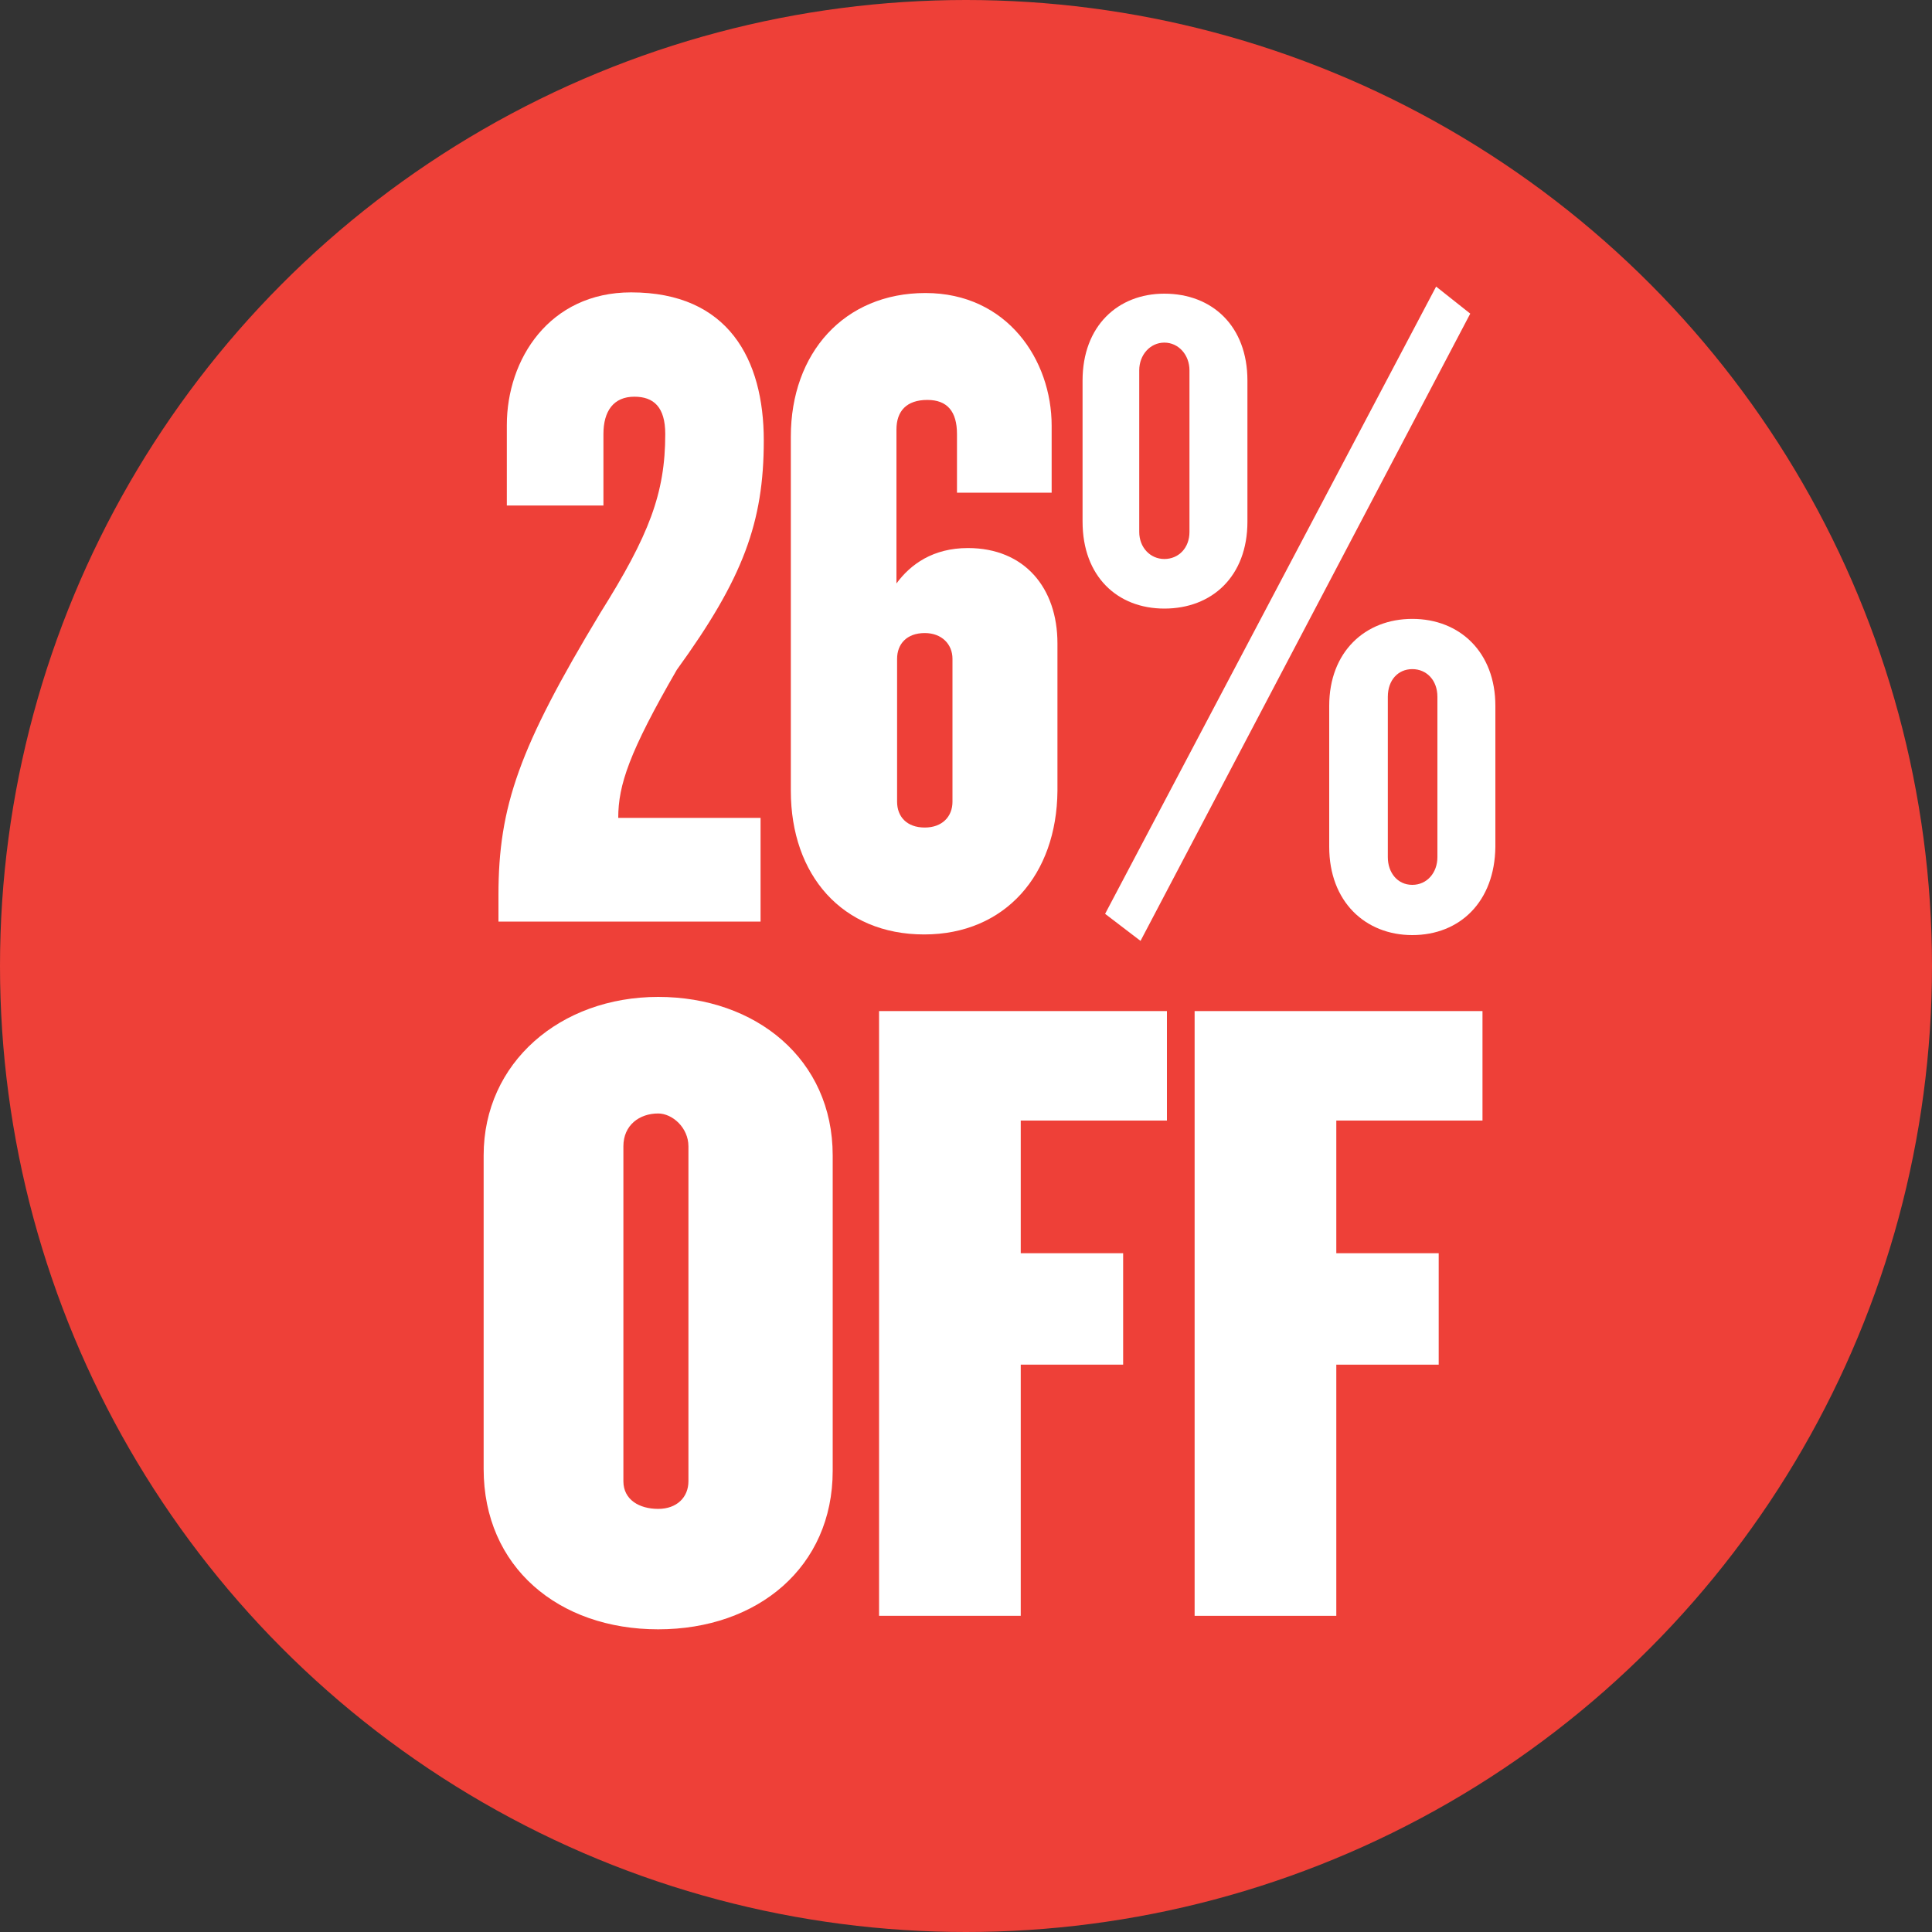
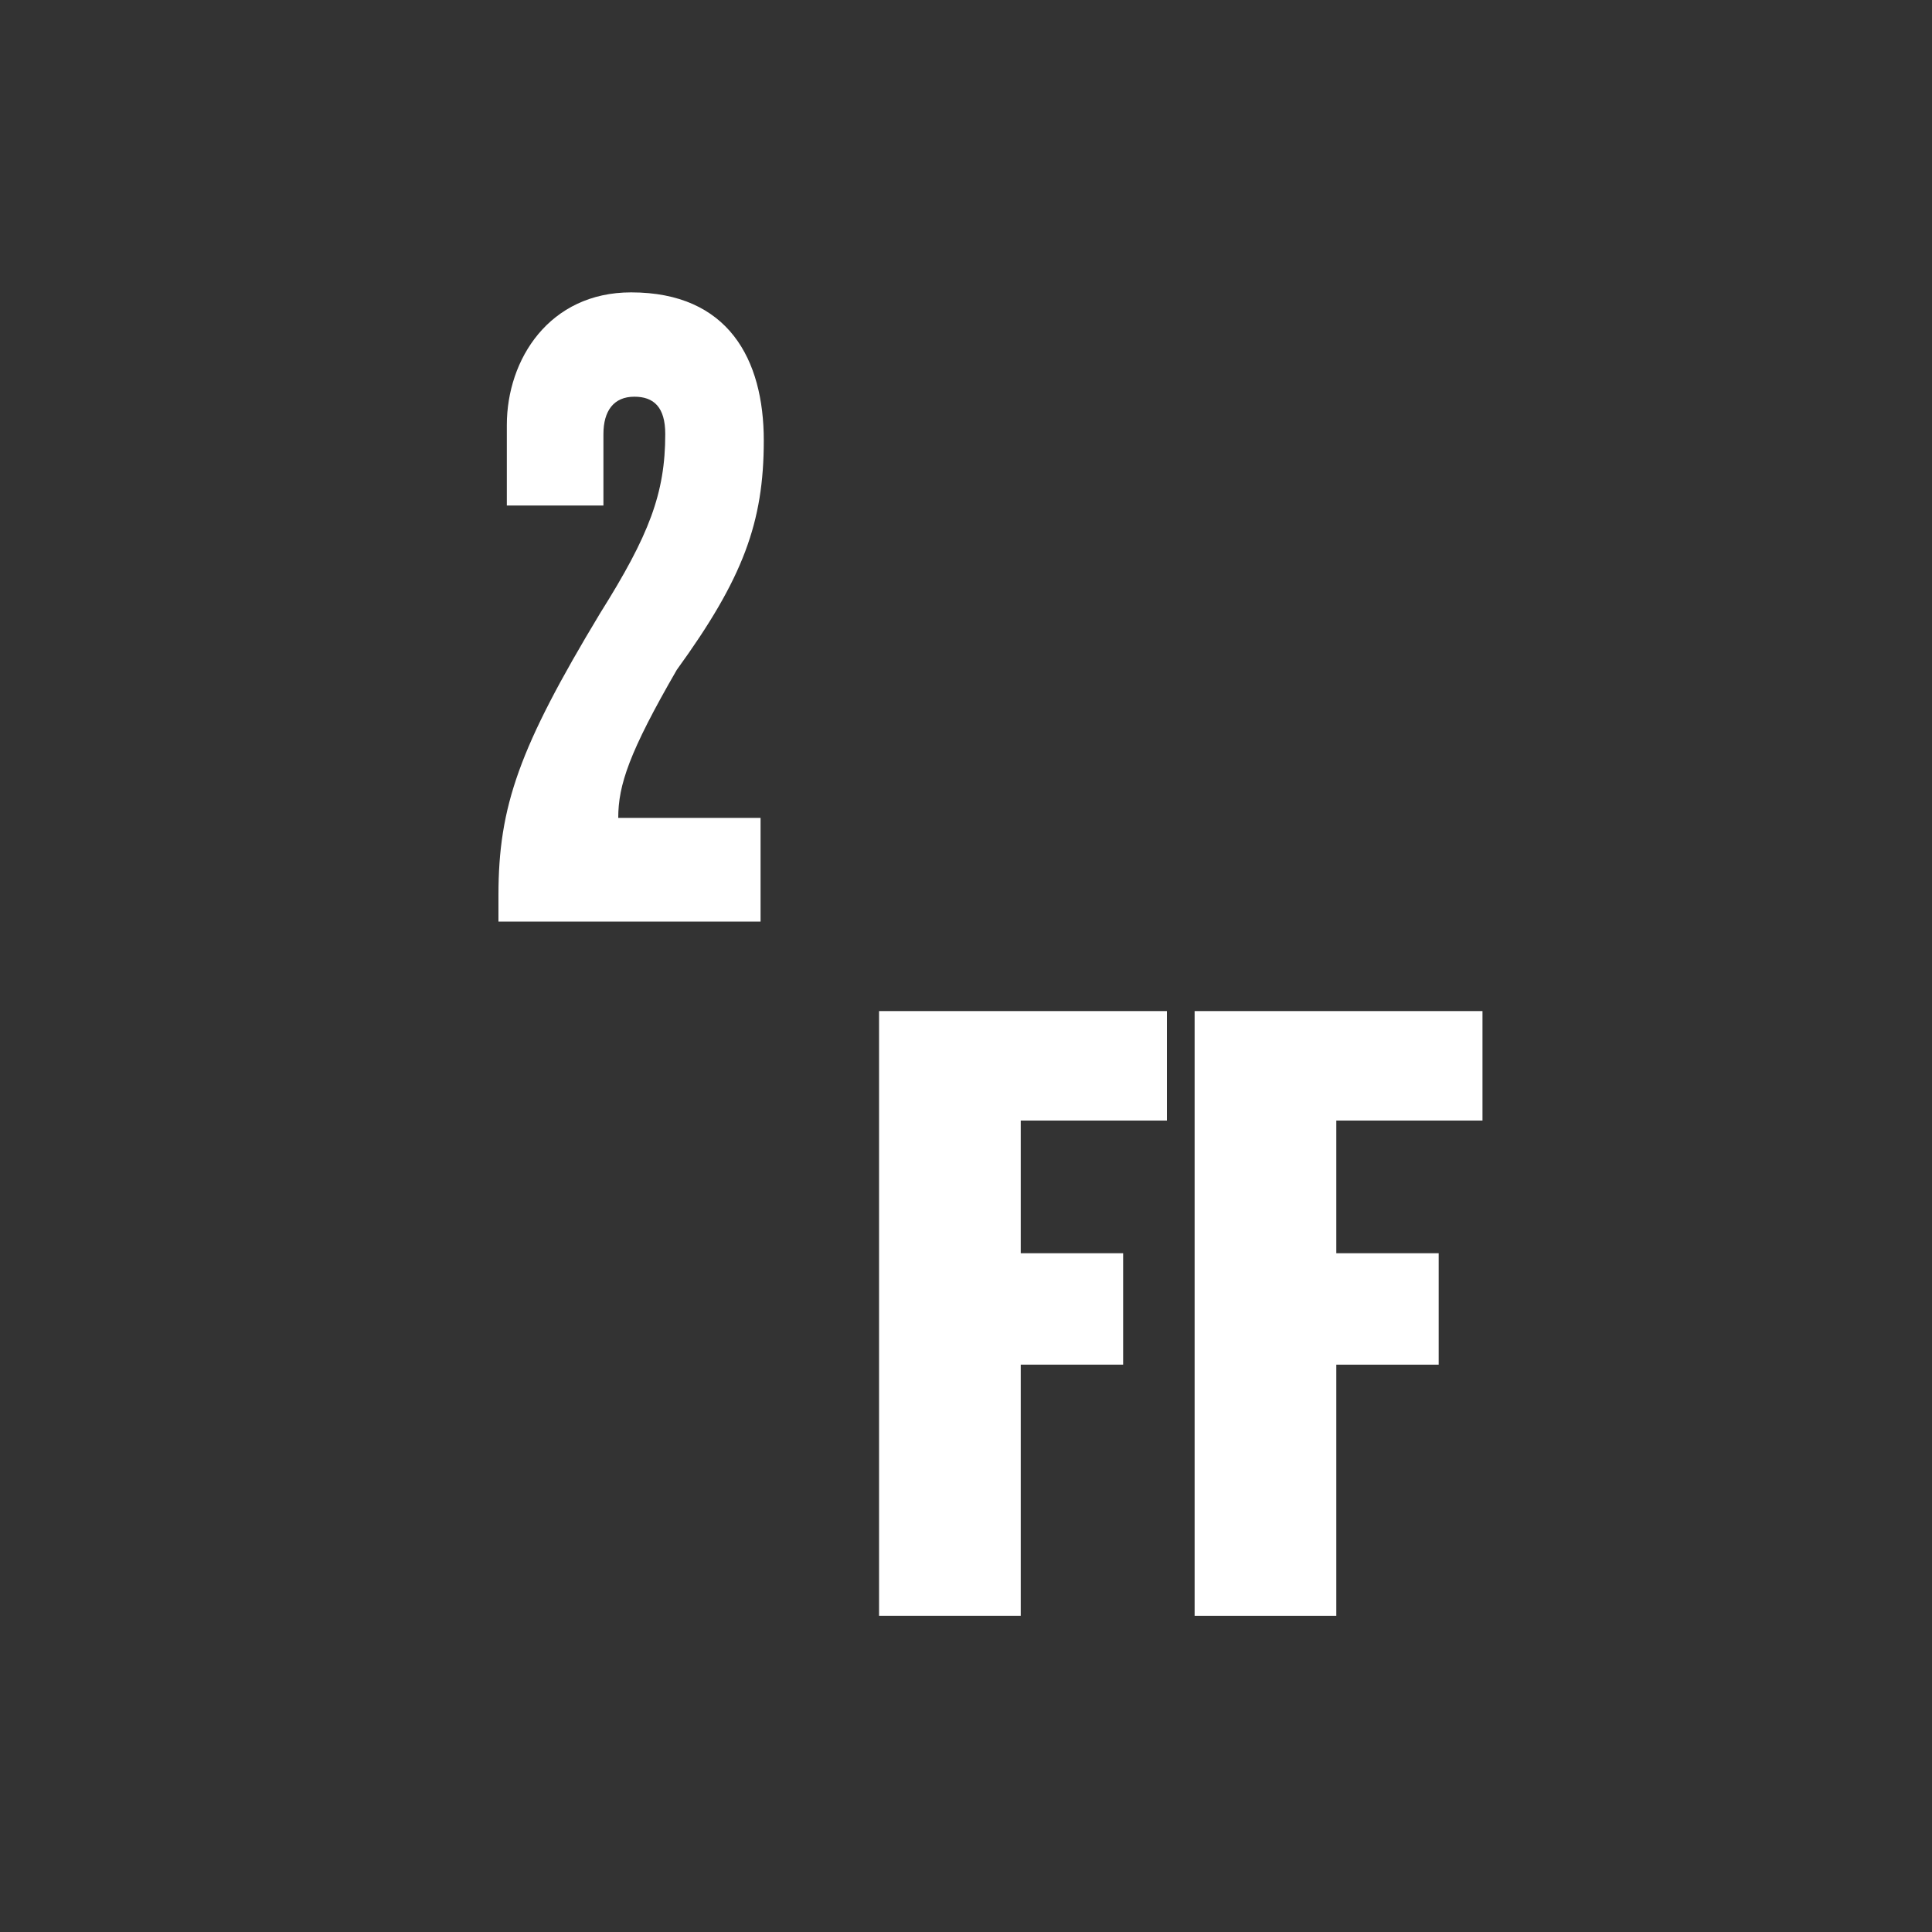
<svg xmlns="http://www.w3.org/2000/svg" version="1.1" id="Layer_1" x="0px" y="0px" viewBox="0 0 300 300" style="enable-background:new 0 0 300 300;" xml:space="preserve">
  <rect x="0" y="0" width="300" height="300" fill="#333333" stroke="none" />
  <style type="text/css">
	.st0{fill:#EE4038;}
	.st1{fill:#FFFFFF;}
</style>
  <g>
    <g>
      <g>
-         <circle class="st0" cx="150" cy="150" r="150" />
        <g>
-           <path class="st1" d="M102.2,253c-15.5,0-27.1-9.7-27.1-24.9v-48.7c0-14.4,11.9-24.6,27.1-24.6s27.1,9.7,27.1,24.6v49      C129.3,243.3,117.7,253,102.2,253z M106.9,178c0-2.9-2.5-5.1-4.7-5.1c-2.9,0-5.4,1.8-5.4,5.1v52c0,2.9,2.5,4.3,5.4,4.3      s4.7-1.8,4.7-4.3V178z" />
          <path class="st1" d="M158.5,174v20.6h15.9v17.3h-15.9v39h-22V157h44.7v17H158.5z" />
          <path class="st1" d="M207.5,174v20.6h15.9v17.3h-15.9v39h-22V157h44.7v17H207.5z" />
        </g>
      </g>
    </g>
    <g>
      <path class="st1" d="M105.1,104c-7.4,12.8-9.1,17.9-9.1,23h22.1v16.1H77.4V139c0-13.8,3.2-22.9,15.8-43.8    c7.6-12.1,10.1-18.6,10.1-27.8c0-4.2-1.8-5.8-4.8-5.8c-3.2,0-4.8,2.2-4.8,5.8v11.1h-15V66c0-10.2,6.6-20.6,19.3-20.6    c15.1,0,20.6,10.4,20.6,23C118.6,81.1,115.4,89.8,105.1,104z" />
-       <path class="st1" d="M143.5,145.1c-12.7,0-20.7-9.2-20.7-22.3v-55c0-13,8.3-22.3,20.9-22.3c12.7,0,19.6,10.4,19.6,20.6v10.4h-14.7    v-9.1c0-3.5-1.5-5.3-4.6-5.3c-3.2,0-4.8,1.7-4.8,4.6v23.9c2.2-3,5.7-5.5,11.1-5.5c8.8,0,13.9,6.2,13.9,14.8v22.9    C164.1,135.8,156.1,145.1,143.5,145.1z M147.9,102.3c0-2.3-1.7-4-4.3-4c-2.8,0-4.3,1.7-4.3,4v22.2c0,2.3,1.5,4,4.3,4    c2.7,0,4.3-1.7,4.3-4V102.3z" />
-       <path class="st1" d="M180.8,94.5c-7.3,0-12.7-5-12.7-13.5V59.1c0-8.5,5.5-13.5,12.7-13.5c7.4,0,12.9,5,12.9,13.5V81    C193.7,89.5,188.2,94.5,180.8,94.5z M177.1,146.1l-5.5-4.2L223,44.5l5.3,4.2L177.1,146.1z M184.7,57.5c0-2.4-1.7-4.3-3.9-4.3    s-3.9,1.9-3.9,4.3v25.1c0,2.4,1.7,4.2,3.9,4.2s3.9-1.7,3.9-4.2V57.5z M219.3,145.2c-7.3,0-12.9-5.2-12.9-13.7v-21.9    c0-8.4,5.6-13.5,12.9-13.5c7.4,0,12.9,5.2,12.9,13.5v21.9C232.1,140,226.7,145.2,219.3,145.2z M223.2,108.2c0-2.6-1.7-4.3-3.9-4.3    s-3.8,1.7-3.8,4.3v24.9c0,2.4,1.5,4.3,3.8,4.3s3.9-1.9,3.9-4.3V108.2z" />
    </g>
  </g>
</svg>